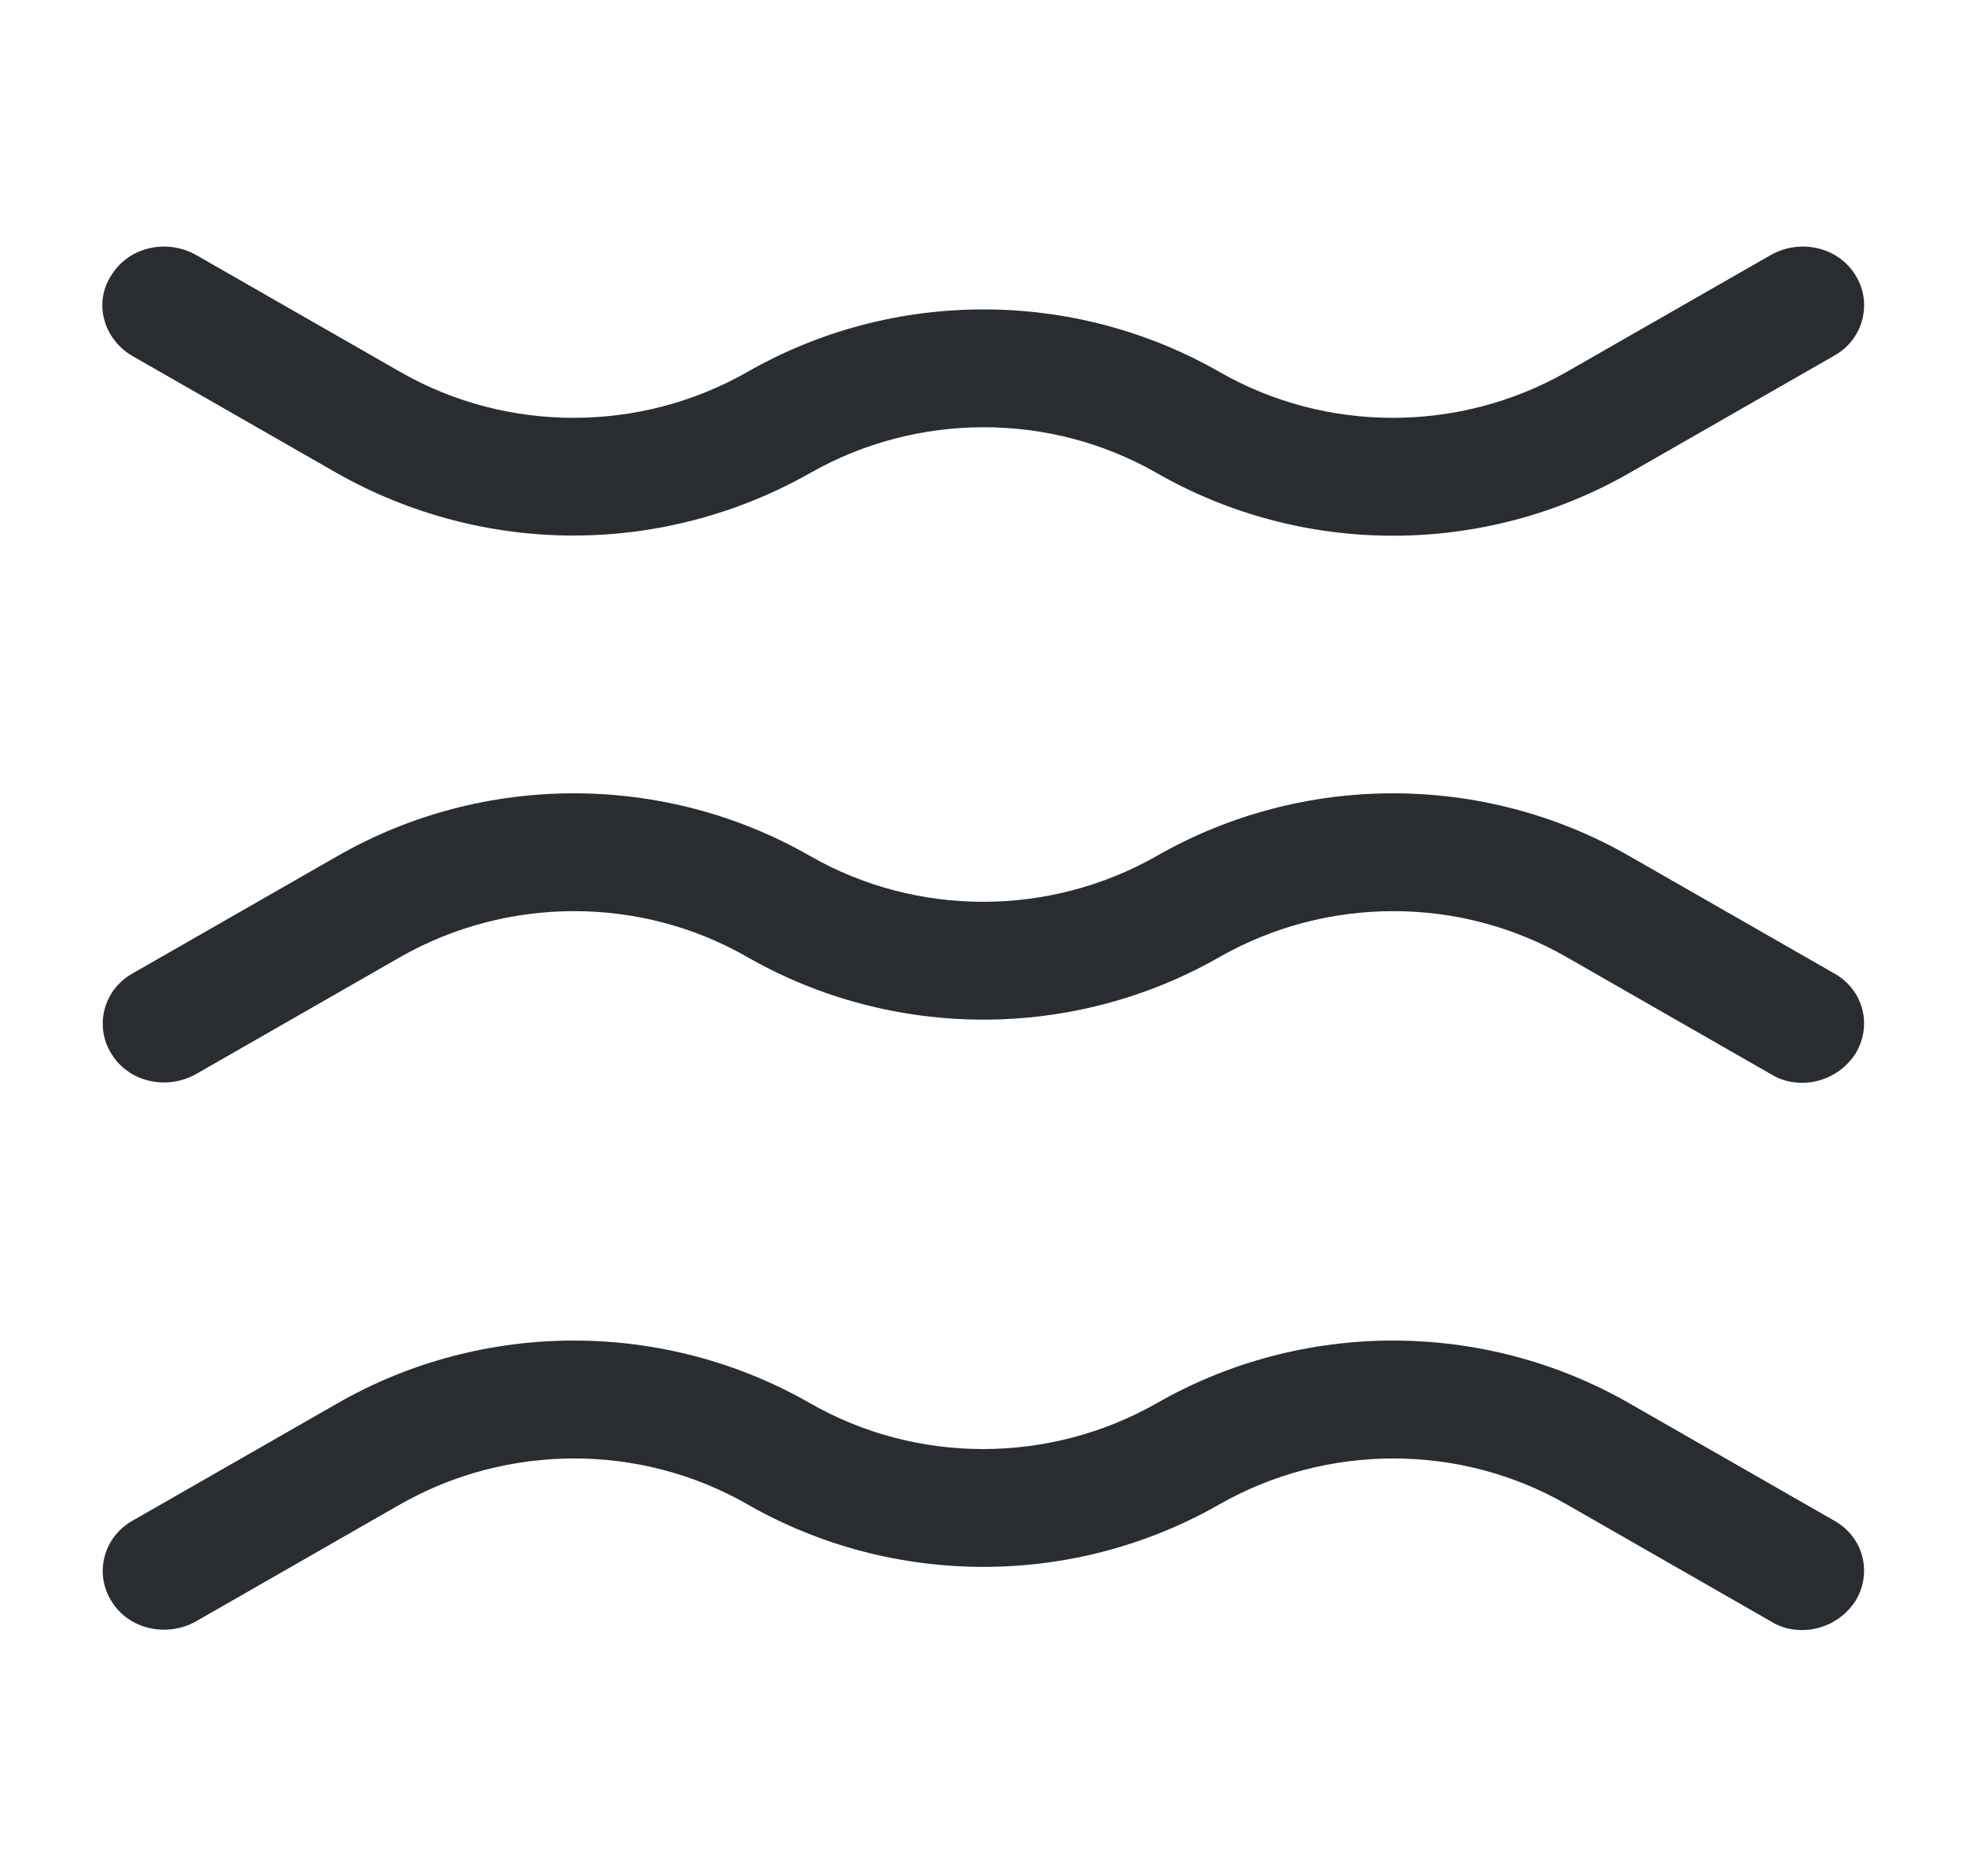
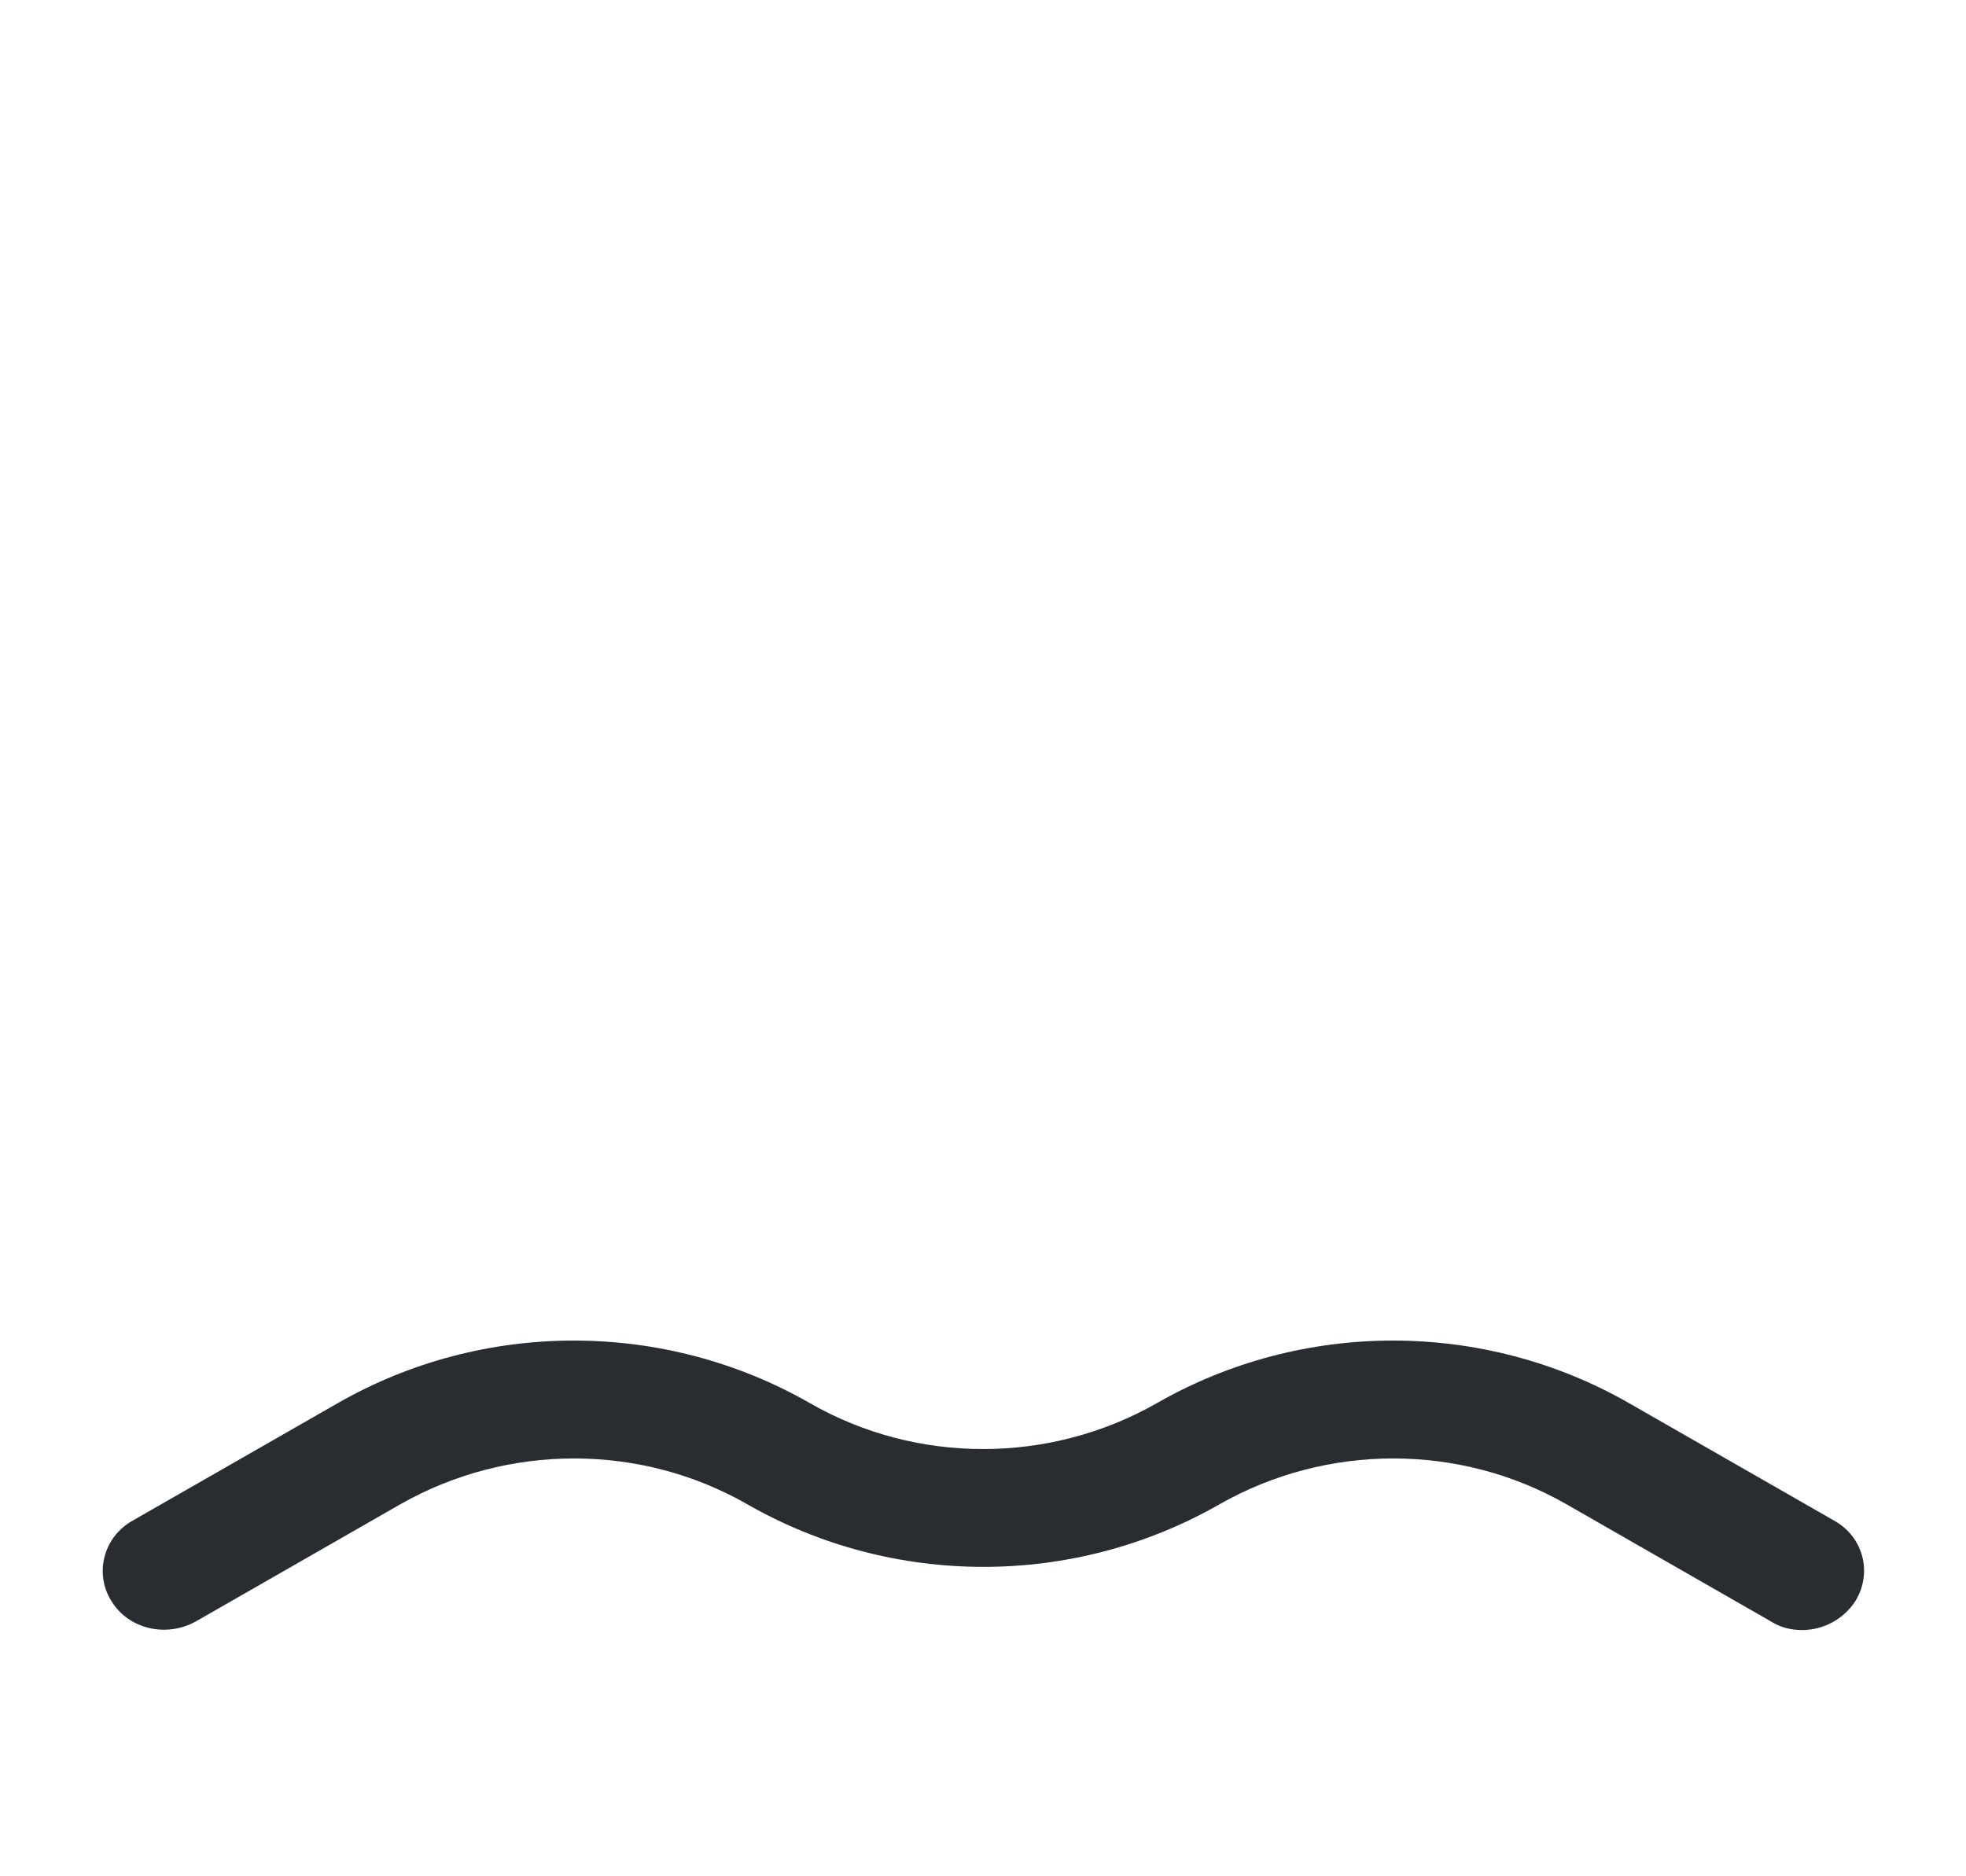
<svg xmlns="http://www.w3.org/2000/svg" width="22" height="21" viewBox="0 0 22 21" fill="none">
  <g id="vuesax/bold/wind-2">
    <g id="wind-2">
-       <path id="Vector" d="M20.167 12.119C20.047 12.119 19.928 12.092 19.818 12.023L17.527 10.71C16.335 10.027 14.85 10.027 13.649 10.71C12.017 11.646 9.992 11.646 8.36 10.71C7.168 10.027 5.683 10.027 4.482 10.71L2.191 12.023C1.861 12.206 1.439 12.11 1.247 11.795C1.054 11.489 1.155 11.078 1.485 10.894L3.777 9.581C5.408 8.645 7.434 8.645 9.066 9.581C10.257 10.264 11.742 10.264 12.943 9.581C14.575 8.645 16.601 8.645 18.232 9.581L20.524 10.894C20.854 11.078 20.955 11.48 20.762 11.795C20.625 12.005 20.396 12.119 20.167 12.119Z" fill="#292D32" />
-       <path id="Vector_2" d="M6.417 5.994C5.5 5.994 4.584 5.757 3.768 5.294L1.476 3.981C1.155 3.789 1.045 3.386 1.247 3.08C1.44 2.765 1.861 2.669 2.191 2.852L4.483 4.165C5.675 4.847 7.16 4.847 8.36 4.165C9.992 3.229 12.018 3.229 13.65 4.165C14.841 4.847 16.326 4.847 17.527 4.165L19.819 2.852C20.149 2.669 20.57 2.765 20.763 3.08C20.955 3.386 20.855 3.797 20.525 3.981L18.233 5.294C16.601 6.23 14.575 6.23 12.944 5.294C11.752 4.611 10.267 4.611 9.066 5.294C8.25 5.757 7.334 5.994 6.417 5.994Z" fill="#292D32" />
      <path id="Vector_3" d="M20.167 18.244C20.047 18.244 19.928 18.218 19.818 18.148L17.527 16.835C16.335 16.153 14.85 16.153 13.649 16.835C12.017 17.771 9.992 17.771 8.36 16.835C7.168 16.153 5.683 16.153 4.482 16.835L2.191 18.148C1.861 18.331 1.439 18.235 1.247 17.92C1.054 17.614 1.155 17.203 1.485 17.019L3.777 15.706C5.408 14.77 7.434 14.77 9.066 15.706C10.257 16.389 11.742 16.389 12.943 15.706C14.575 14.77 16.601 14.77 18.232 15.706L20.524 17.019C20.854 17.203 20.955 17.605 20.762 17.92C20.625 18.13 20.396 18.244 20.167 18.244Z" fill="#292D32" />
    </g>
  </g>
</svg>